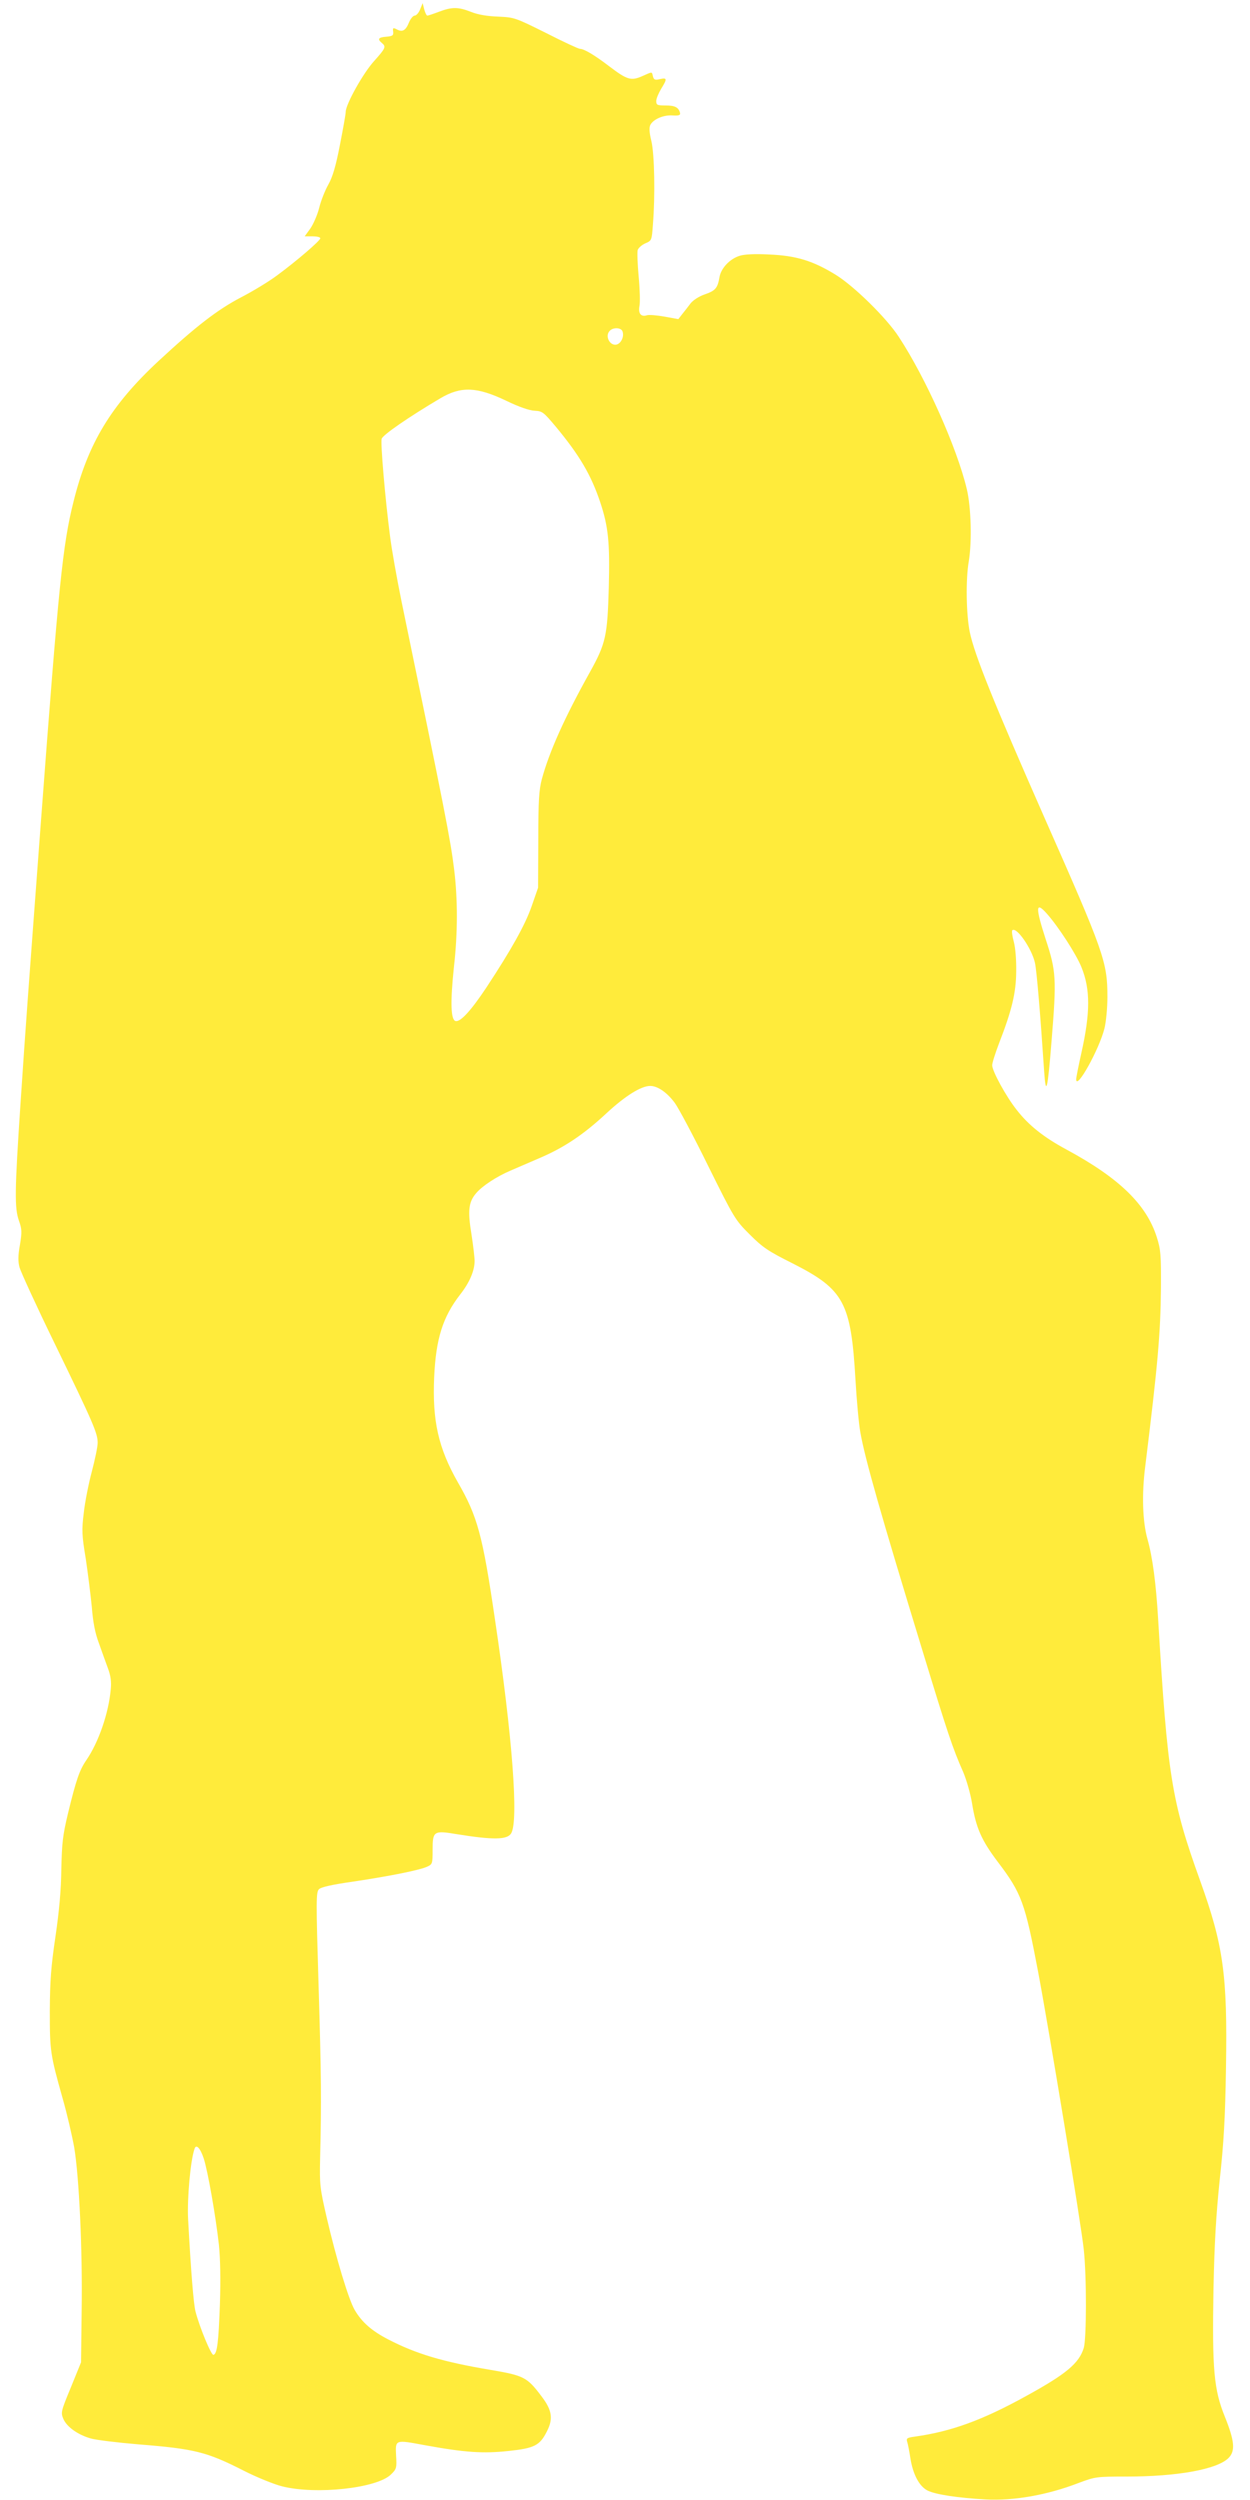
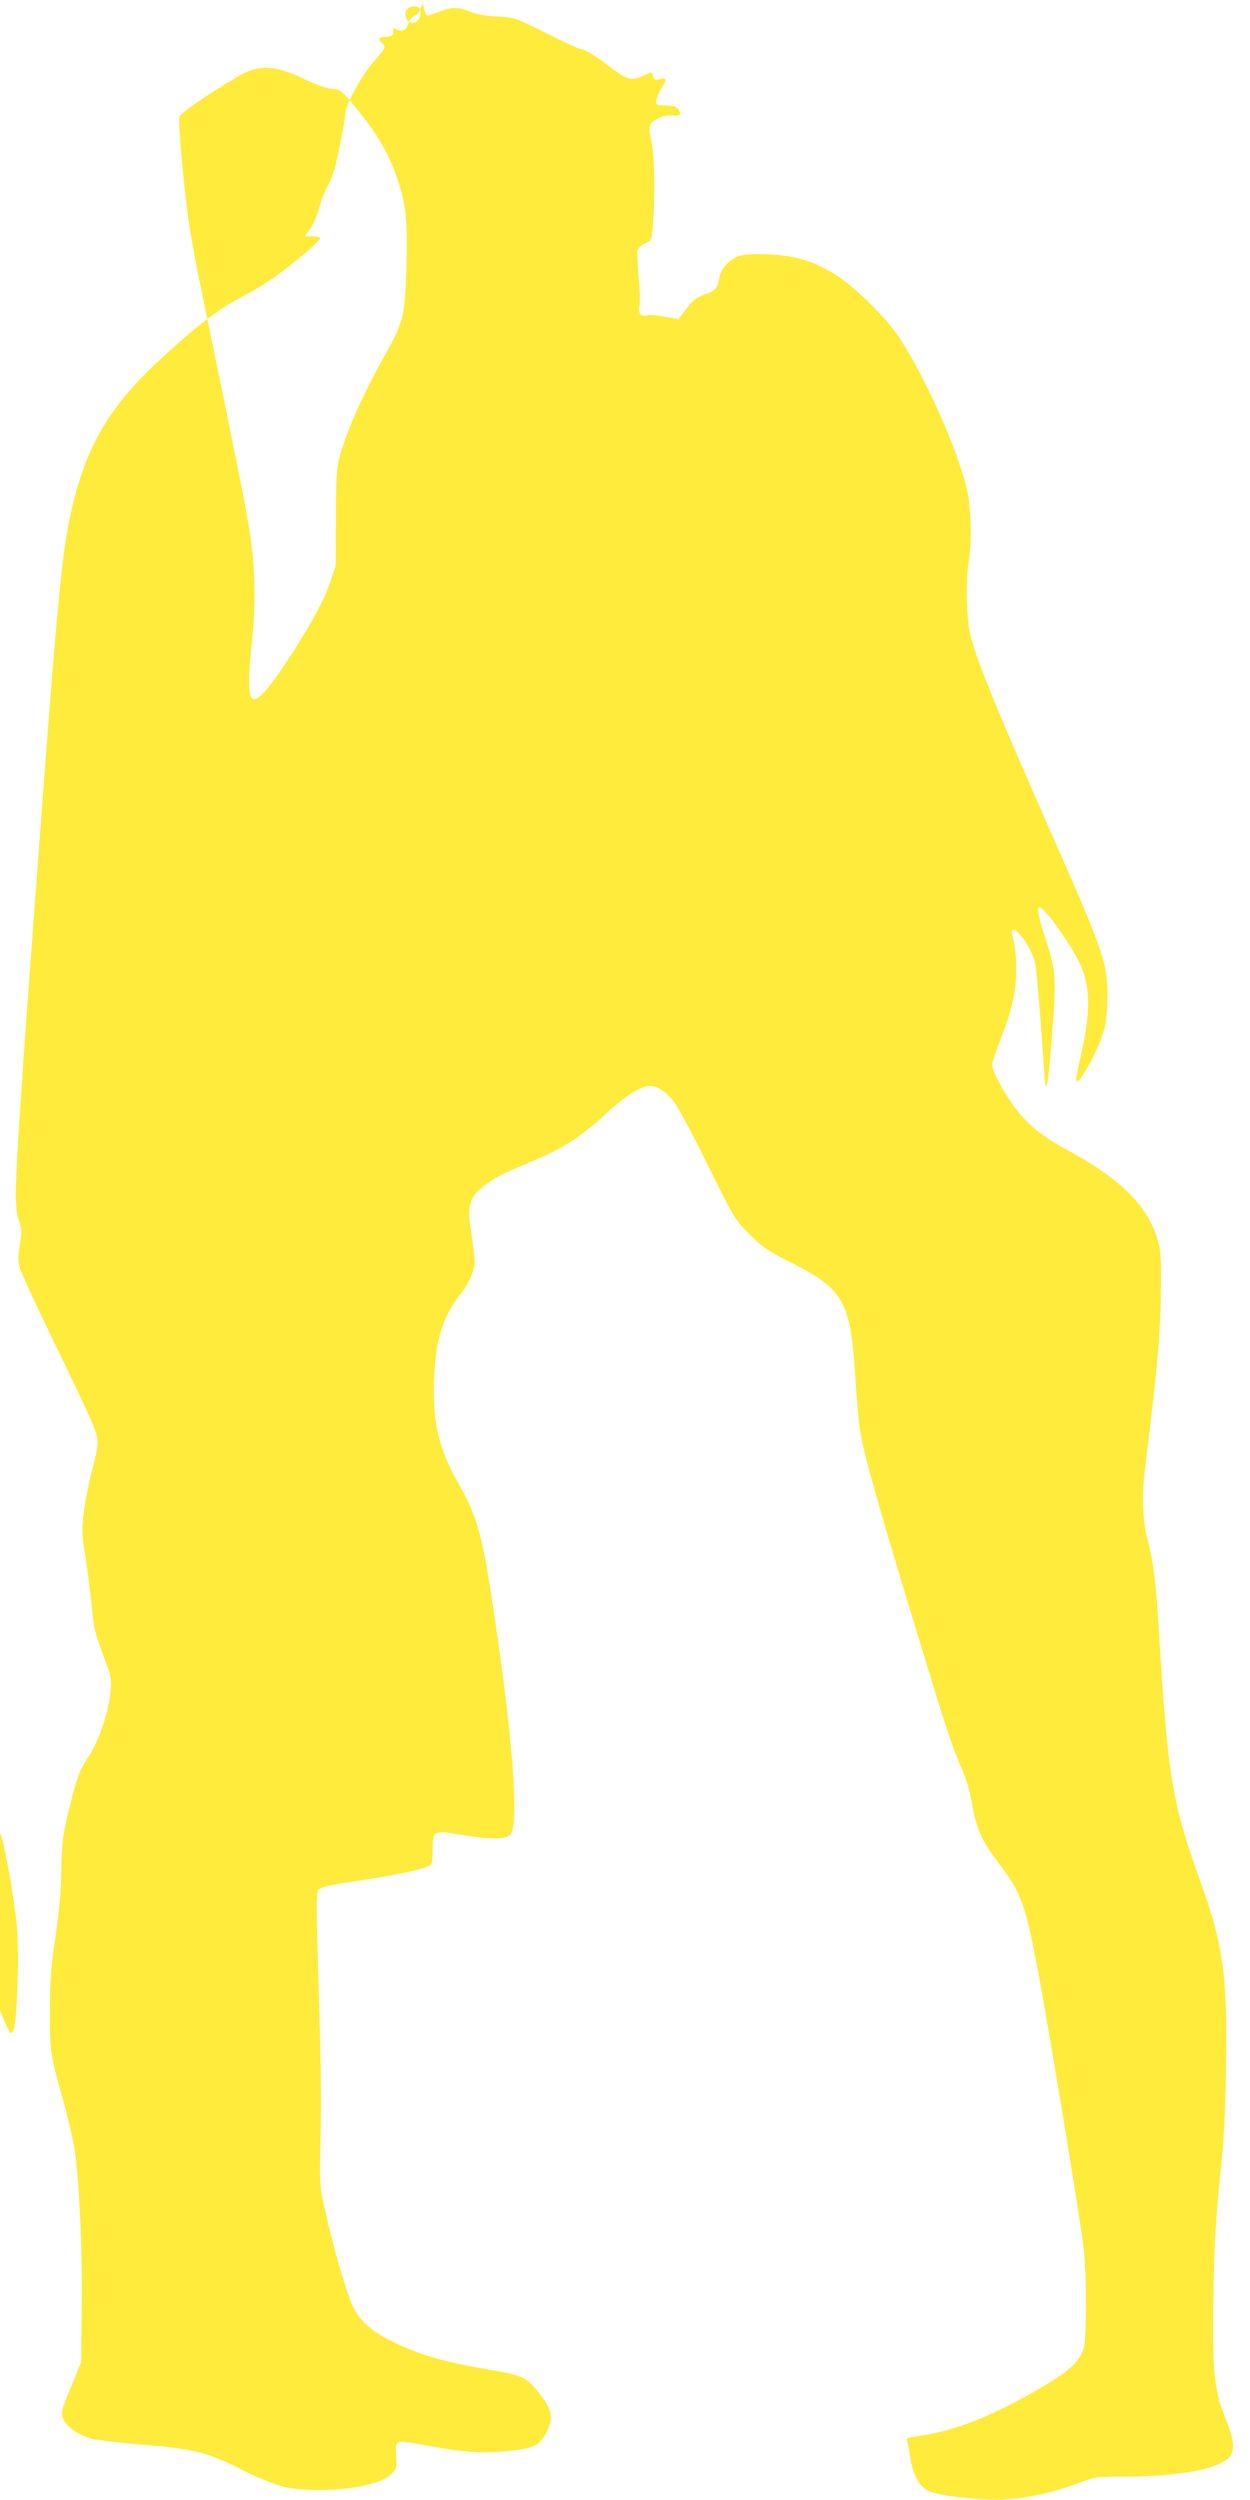
<svg xmlns="http://www.w3.org/2000/svg" version="1.0" width="640pt" height="1280pt" viewBox="0 0 640 1280" preserveAspectRatio="xMidYMid meet">
  <g transform="translate(0,1280) scale(0.1,-0.1)" fill="#ffeb3b" stroke="none">
-     <path d="M2151 12752 c-7 -18 -20 -32 -28 -32 -8 0 -21 -16 -29 -35 -17 -42 -34 -51 -63 -35 -18 9 -21 8 -18 -12 2 -20 -3 -23 -35 -26 -41 -3 -47 -12 -23 -32 23 -19 19 -27 -39 -92 -56 -61 -146 -222 -146 -261 0 -12 -14 -89 -30 -171 -21 -108 -37 -162 -59 -201 -17 -30 -38 -83 -47 -120 -9 -36 -30 -83 -45 -105 l-29 -40 40 0 c22 0 40 -4 40 -10 0 -12 -121 -116 -220 -189 -41 -31 -125 -82 -187 -114 -120 -63 -229 -147 -421 -325 -243 -226 -362 -422 -436 -722 -55 -220 -75 -416 -166 -1630 -70 -940 -77 -1030 -105 -1450 -30 -450 -31 -535 -8 -600 15 -43 16 -57 5 -124 -10 -55 -10 -85 -2 -115 6 -22 86 -197 179 -388 200 -412 221 -461 221 -510 0 -21 -14 -87 -30 -148 -16 -60 -35 -155 -41 -210 -11 -89 -10 -115 10 -235 11 -74 25 -186 31 -247 6 -78 17 -135 36 -185 14 -40 35 -98 46 -128 15 -40 19 -70 15 -110 -11 -122 -62 -270 -125 -362 -35 -51 -52 -100 -94 -273 -27 -113 -31 -151 -34 -285 -1 -106 -11 -215 -30 -345 -23 -155 -28 -225 -29 -380 0 -206 2 -223 66 -450 22 -77 48 -189 59 -250 25 -150 43 -526 38 -840 l-3 -260 -52 -128 c-51 -123 -52 -129 -39 -161 17 -41 74 -82 141 -101 28 -8 136 -21 242 -30 289 -23 351 -38 543 -136 63 -32 151 -68 194 -79 174 -44 487 -10 558 61 28 27 30 33 26 96 -4 83 -6 82 145 54 208 -38 300 -44 431 -30 132 14 160 28 196 100 33 64 27 108 -26 178 -75 100 -91 108 -261 137 -245 41 -382 82 -525 156 -85 44 -135 88 -172 151 -31 53 -95 265 -143 472 -35 152 -37 167 -34 305 7 291 6 424 -8 888 -13 431 -13 474 2 489 10 11 68 24 174 39 194 29 346 60 381 77 26 12 27 16 27 85 0 97 5 101 124 81 186 -30 258 -29 278 4 39 63 7 494 -83 1097 -63 430 -89 526 -190 701 -100 176 -131 315 -121 539 9 196 44 307 133 422 48 61 74 122 74 172 0 17 -7 78 -16 136 -20 121 -15 166 24 211 30 36 104 85 177 116 28 12 93 40 146 63 127 54 227 121 344 230 97 90 178 140 224 140 38 0 86 -33 126 -87 19 -26 97 -172 171 -323 134 -270 138 -276 213 -351 66 -66 94 -85 220 -148 262 -133 298 -199 321 -595 6 -105 17 -226 25 -270 24 -136 103 -414 321 -1127 125 -410 151 -489 206 -613 16 -38 37 -110 45 -160 20 -124 48 -188 131 -298 123 -162 140 -210 207 -563 56 -297 223 -1308 234 -1424 15 -139 14 -454 0 -502 -24 -79 -90 -134 -294 -246 -224 -124 -384 -182 -568 -208 -44 -6 -48 -9 -42 -28 4 -12 11 -49 16 -82 13 -84 46 -146 89 -167 41 -20 153 -37 295 -45 145 -8 316 22 477 84 86 32 90 33 247 33 260 0 463 37 521 95 36 36 31 88 -19 212 -56 139 -65 239 -58 653 5 238 13 375 32 560 21 190 28 318 32 573 8 475 -13 626 -132 957 -147 408 -167 536 -215 1335 -11 189 -29 323 -55 415 -25 89 -30 229 -11 375 64 519 78 678 80 910 1 170 -1 197 -21 260 -53 168 -192 303 -462 449 -117 63 -194 124 -256 204 -54 68 -125 198 -125 228 0 12 16 62 35 112 66 170 87 258 88 367 1 60 -4 121 -12 152 -8 29 -12 56 -8 60 21 20 100 -94 116 -167 9 -40 28 -269 47 -555 9 -133 18 -97 38 155 26 319 24 357 -30 521 -53 164 -52 196 5 132 59 -66 151 -208 178 -275 46 -113 46 -233 -1 -442 -14 -63 -26 -123 -26 -132 0 -59 118 153 145 261 8 33 15 104 15 161 0 179 -17 227 -323 919 -259 588 -358 833 -382 950 -18 90 -21 267 -5 360 17 101 12 280 -10 371 -50 211 -210 569 -348 779 -62 96 -229 260 -323 318 -117 72 -202 98 -340 104 -77 4 -129 1 -153 -7 -50 -16 -94 -63 -102 -108 -10 -58 -21 -70 -75 -89 -30 -10 -60 -30 -73 -46 -11 -15 -30 -39 -42 -54 l-21 -27 -71 13 c-39 7 -79 10 -89 7 -31 -10 -46 8 -39 47 4 19 2 87 -4 151 -6 64 -8 126 -5 136 4 11 21 26 39 34 33 14 33 15 39 97 12 149 8 360 -8 427 -11 45 -12 69 -5 83 16 29 67 51 113 48 32 -2 41 1 39 12 -7 29 -26 39 -73 39 -44 0 -49 2 -49 23 0 12 12 40 25 62 32 52 31 58 -6 50 -25 -6 -31 -4 -36 14 -6 25 -1 25 -55 1 -57 -25 -77 -19 -168 50 -77 59 -130 90 -151 90 -7 0 -85 36 -173 81 -159 79 -162 80 -246 84 -56 2 -103 10 -138 24 -66 26 -98 26 -164 1 -29 -11 -56 -20 -60 -20 -4 0 -11 14 -16 32 l-8 32 -13 -32z m1036 -1648 c11 -29 -10 -69 -37 -69 -31 0 -51 45 -30 69 16 21 59 20 67 0z m-597 -355 c68 -33 121 -51 148 -52 39 -2 45 -7 108 -82 121 -146 180 -246 227 -386 42 -126 50 -208 44 -437 -7 -247 -15 -286 -96 -432 -130 -233 -209 -409 -247 -550 -14 -53 -18 -109 -18 -310 l-1 -245 -33 -95 c-33 -95 -104 -222 -231 -415 -79 -119 -133 -178 -158 -173 -25 5 -28 95 -9 276 20 174 20 350 1 502 -18 149 -49 306 -269 1370 -24 118 -51 269 -59 335 -25 192 -49 474 -43 498 5 20 142 114 301 208 105 62 186 59 335 -12z m-1547 -9000 c21 -65 61 -292 78 -444 7 -72 9 -176 5 -300 -7 -198 -14 -256 -33 -262 -11 -4 -71 141 -92 222 -10 38 -24 213 -38 476 -5 103 12 297 33 357 8 26 29 5 47 -49z" />
+     <path d="M2151 12752 c-7 -18 -20 -32 -28 -32 -8 0 -21 -16 -29 -35 -17 -42 -34 -51 -63 -35 -18 9 -21 8 -18 -12 2 -20 -3 -23 -35 -26 -41 -3 -47 -12 -23 -32 23 -19 19 -27 -39 -92 -56 -61 -146 -222 -146 -261 0 -12 -14 -89 -30 -171 -21 -108 -37 -162 -59 -201 -17 -30 -38 -83 -47 -120 -9 -36 -30 -83 -45 -105 l-29 -40 40 0 c22 0 40 -4 40 -10 0 -12 -121 -116 -220 -189 -41 -31 -125 -82 -187 -114 -120 -63 -229 -147 -421 -325 -243 -226 -362 -422 -436 -722 -55 -220 -75 -416 -166 -1630 -70 -940 -77 -1030 -105 -1450 -30 -450 -31 -535 -8 -600 15 -43 16 -57 5 -124 -10 -55 -10 -85 -2 -115 6 -22 86 -197 179 -388 200 -412 221 -461 221 -510 0 -21 -14 -87 -30 -148 -16 -60 -35 -155 -41 -210 -11 -89 -10 -115 10 -235 11 -74 25 -186 31 -247 6 -78 17 -135 36 -185 14 -40 35 -98 46 -128 15 -40 19 -70 15 -110 -11 -122 -62 -270 -125 -362 -35 -51 -52 -100 -94 -273 -27 -113 -31 -151 -34 -285 -1 -106 -11 -215 -30 -345 -23 -155 -28 -225 -29 -380 0 -206 2 -223 66 -450 22 -77 48 -189 59 -250 25 -150 43 -526 38 -840 l-3 -260 -52 -128 c-51 -123 -52 -129 -39 -161 17 -41 74 -82 141 -101 28 -8 136 -21 242 -30 289 -23 351 -38 543 -136 63 -32 151 -68 194 -79 174 -44 487 -10 558 61 28 27 30 33 26 96 -4 83 -6 82 145 54 208 -38 300 -44 431 -30 132 14 160 28 196 100 33 64 27 108 -26 178 -75 100 -91 108 -261 137 -245 41 -382 82 -525 156 -85 44 -135 88 -172 151 -31 53 -95 265 -143 472 -35 152 -37 167 -34 305 7 291 6 424 -8 888 -13 431 -13 474 2 489 10 11 68 24 174 39 194 29 346 60 381 77 26 12 27 16 27 85 0 97 5 101 124 81 186 -30 258 -29 278 4 39 63 7 494 -83 1097 -63 430 -89 526 -190 701 -100 176 -131 315 -121 539 9 196 44 307 133 422 48 61 74 122 74 172 0 17 -7 78 -16 136 -20 121 -15 166 24 211 30 36 104 85 177 116 28 12 93 40 146 63 127 54 227 121 344 230 97 90 178 140 224 140 38 0 86 -33 126 -87 19 -26 97 -172 171 -323 134 -270 138 -276 213 -351 66 -66 94 -85 220 -148 262 -133 298 -199 321 -595 6 -105 17 -226 25 -270 24 -136 103 -414 321 -1127 125 -410 151 -489 206 -613 16 -38 37 -110 45 -160 20 -124 48 -188 131 -298 123 -162 140 -210 207 -563 56 -297 223 -1308 234 -1424 15 -139 14 -454 0 -502 -24 -79 -90 -134 -294 -246 -224 -124 -384 -182 -568 -208 -44 -6 -48 -9 -42 -28 4 -12 11 -49 16 -82 13 -84 46 -146 89 -167 41 -20 153 -37 295 -45 145 -8 316 22 477 84 86 32 90 33 247 33 260 0 463 37 521 95 36 36 31 88 -19 212 -56 139 -65 239 -58 653 5 238 13 375 32 560 21 190 28 318 32 573 8 475 -13 626 -132 957 -147 408 -167 536 -215 1335 -11 189 -29 323 -55 415 -25 89 -30 229 -11 375 64 519 78 678 80 910 1 170 -1 197 -21 260 -53 168 -192 303 -462 449 -117 63 -194 124 -256 204 -54 68 -125 198 -125 228 0 12 16 62 35 112 66 170 87 258 88 367 1 60 -4 121 -12 152 -8 29 -12 56 -8 60 21 20 100 -94 116 -167 9 -40 28 -269 47 -555 9 -133 18 -97 38 155 26 319 24 357 -30 521 -53 164 -52 196 5 132 59 -66 151 -208 178 -275 46 -113 46 -233 -1 -442 -14 -63 -26 -123 -26 -132 0 -59 118 153 145 261 8 33 15 104 15 161 0 179 -17 227 -323 919 -259 588 -358 833 -382 950 -18 90 -21 267 -5 360 17 101 12 280 -10 371 -50 211 -210 569 -348 779 -62 96 -229 260 -323 318 -117 72 -202 98 -340 104 -77 4 -129 1 -153 -7 -50 -16 -94 -63 -102 -108 -10 -58 -21 -70 -75 -89 -30 -10 -60 -30 -73 -46 -11 -15 -30 -39 -42 -54 l-21 -27 -71 13 c-39 7 -79 10 -89 7 -31 -10 -46 8 -39 47 4 19 2 87 -4 151 -6 64 -8 126 -5 136 4 11 21 26 39 34 33 14 33 15 39 97 12 149 8 360 -8 427 -11 45 -12 69 -5 83 16 29 67 51 113 48 32 -2 41 1 39 12 -7 29 -26 39 -73 39 -44 0 -49 2 -49 23 0 12 12 40 25 62 32 52 31 58 -6 50 -25 -6 -31 -4 -36 14 -6 25 -1 25 -55 1 -57 -25 -77 -19 -168 50 -77 59 -130 90 -151 90 -7 0 -85 36 -173 81 -159 79 -162 80 -246 84 -56 2 -103 10 -138 24 -66 26 -98 26 -164 1 -29 -11 -56 -20 -60 -20 -4 0 -11 14 -16 32 l-8 32 -13 -32z c11 -29 -10 -69 -37 -69 -31 0 -51 45 -30 69 16 21 59 20 67 0z m-597 -355 c68 -33 121 -51 148 -52 39 -2 45 -7 108 -82 121 -146 180 -246 227 -386 42 -126 50 -208 44 -437 -7 -247 -15 -286 -96 -432 -130 -233 -209 -409 -247 -550 -14 -53 -18 -109 -18 -310 l-1 -245 -33 -95 c-33 -95 -104 -222 -231 -415 -79 -119 -133 -178 -158 -173 -25 5 -28 95 -9 276 20 174 20 350 1 502 -18 149 -49 306 -269 1370 -24 118 -51 269 -59 335 -25 192 -49 474 -43 498 5 20 142 114 301 208 105 62 186 59 335 -12z m-1547 -9000 c21 -65 61 -292 78 -444 7 -72 9 -176 5 -300 -7 -198 -14 -256 -33 -262 -11 -4 -71 141 -92 222 -10 38 -24 213 -38 476 -5 103 12 297 33 357 8 26 29 5 47 -49z" />
  </g>
</svg>